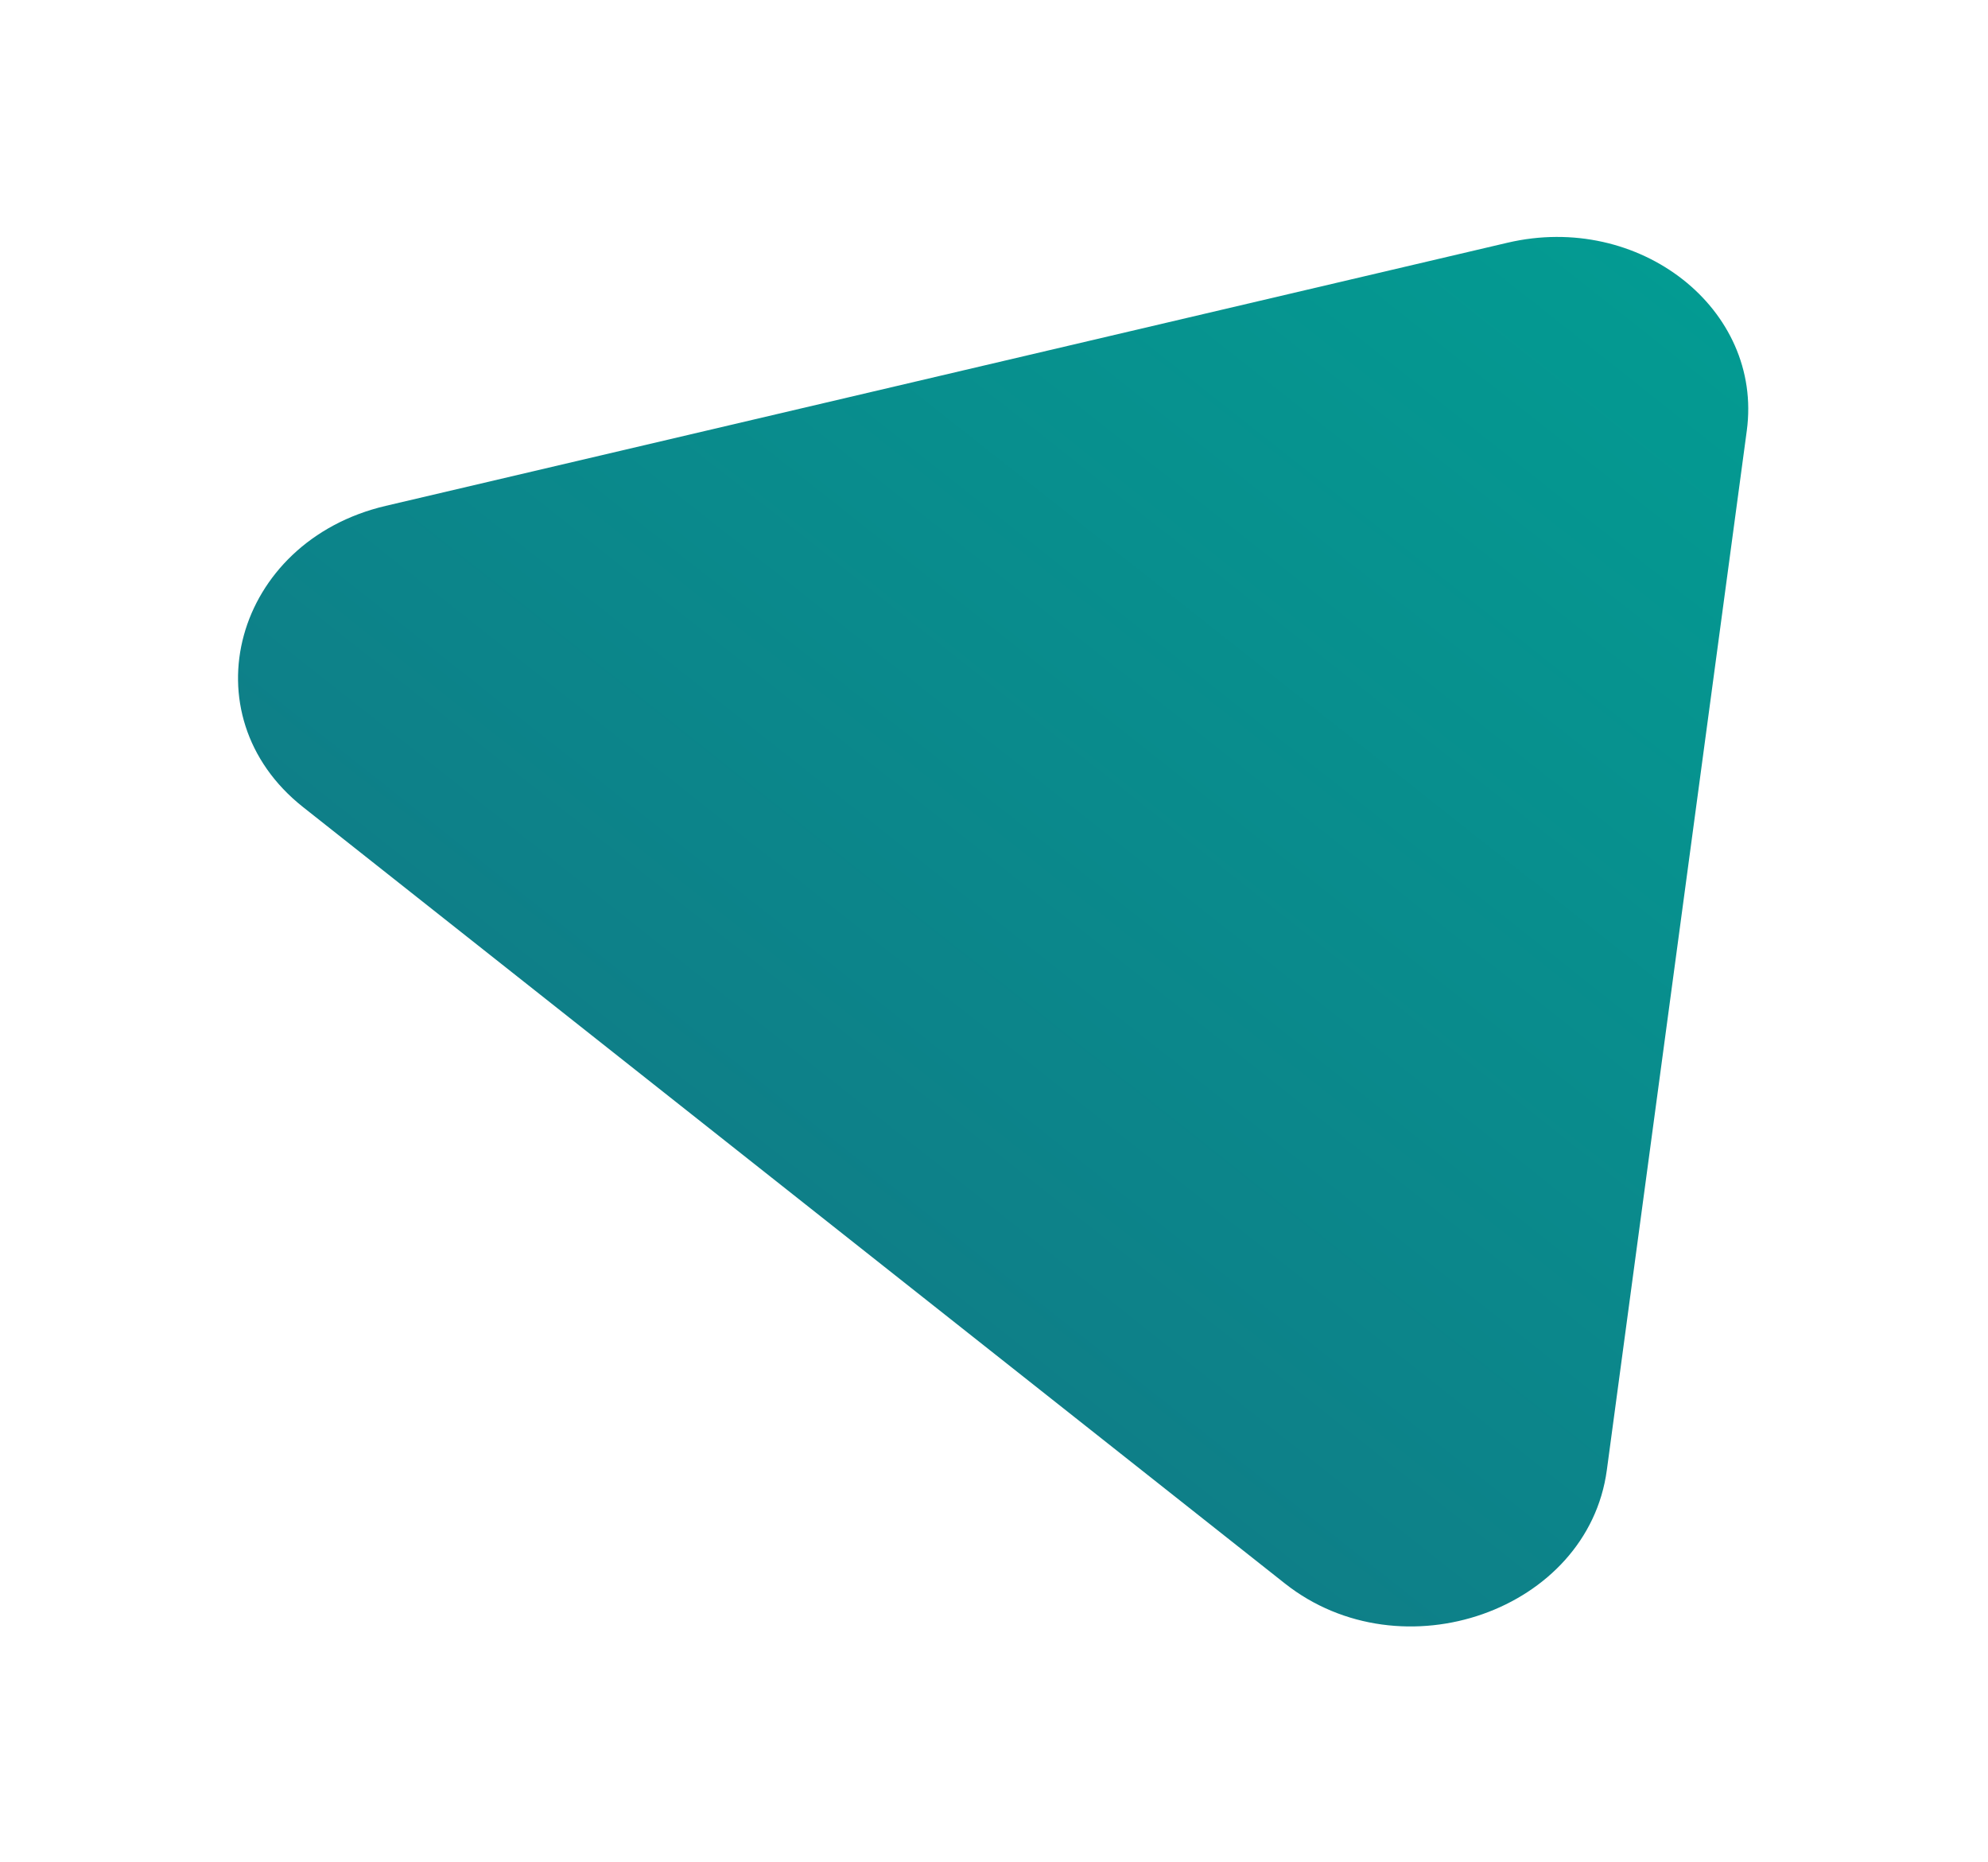
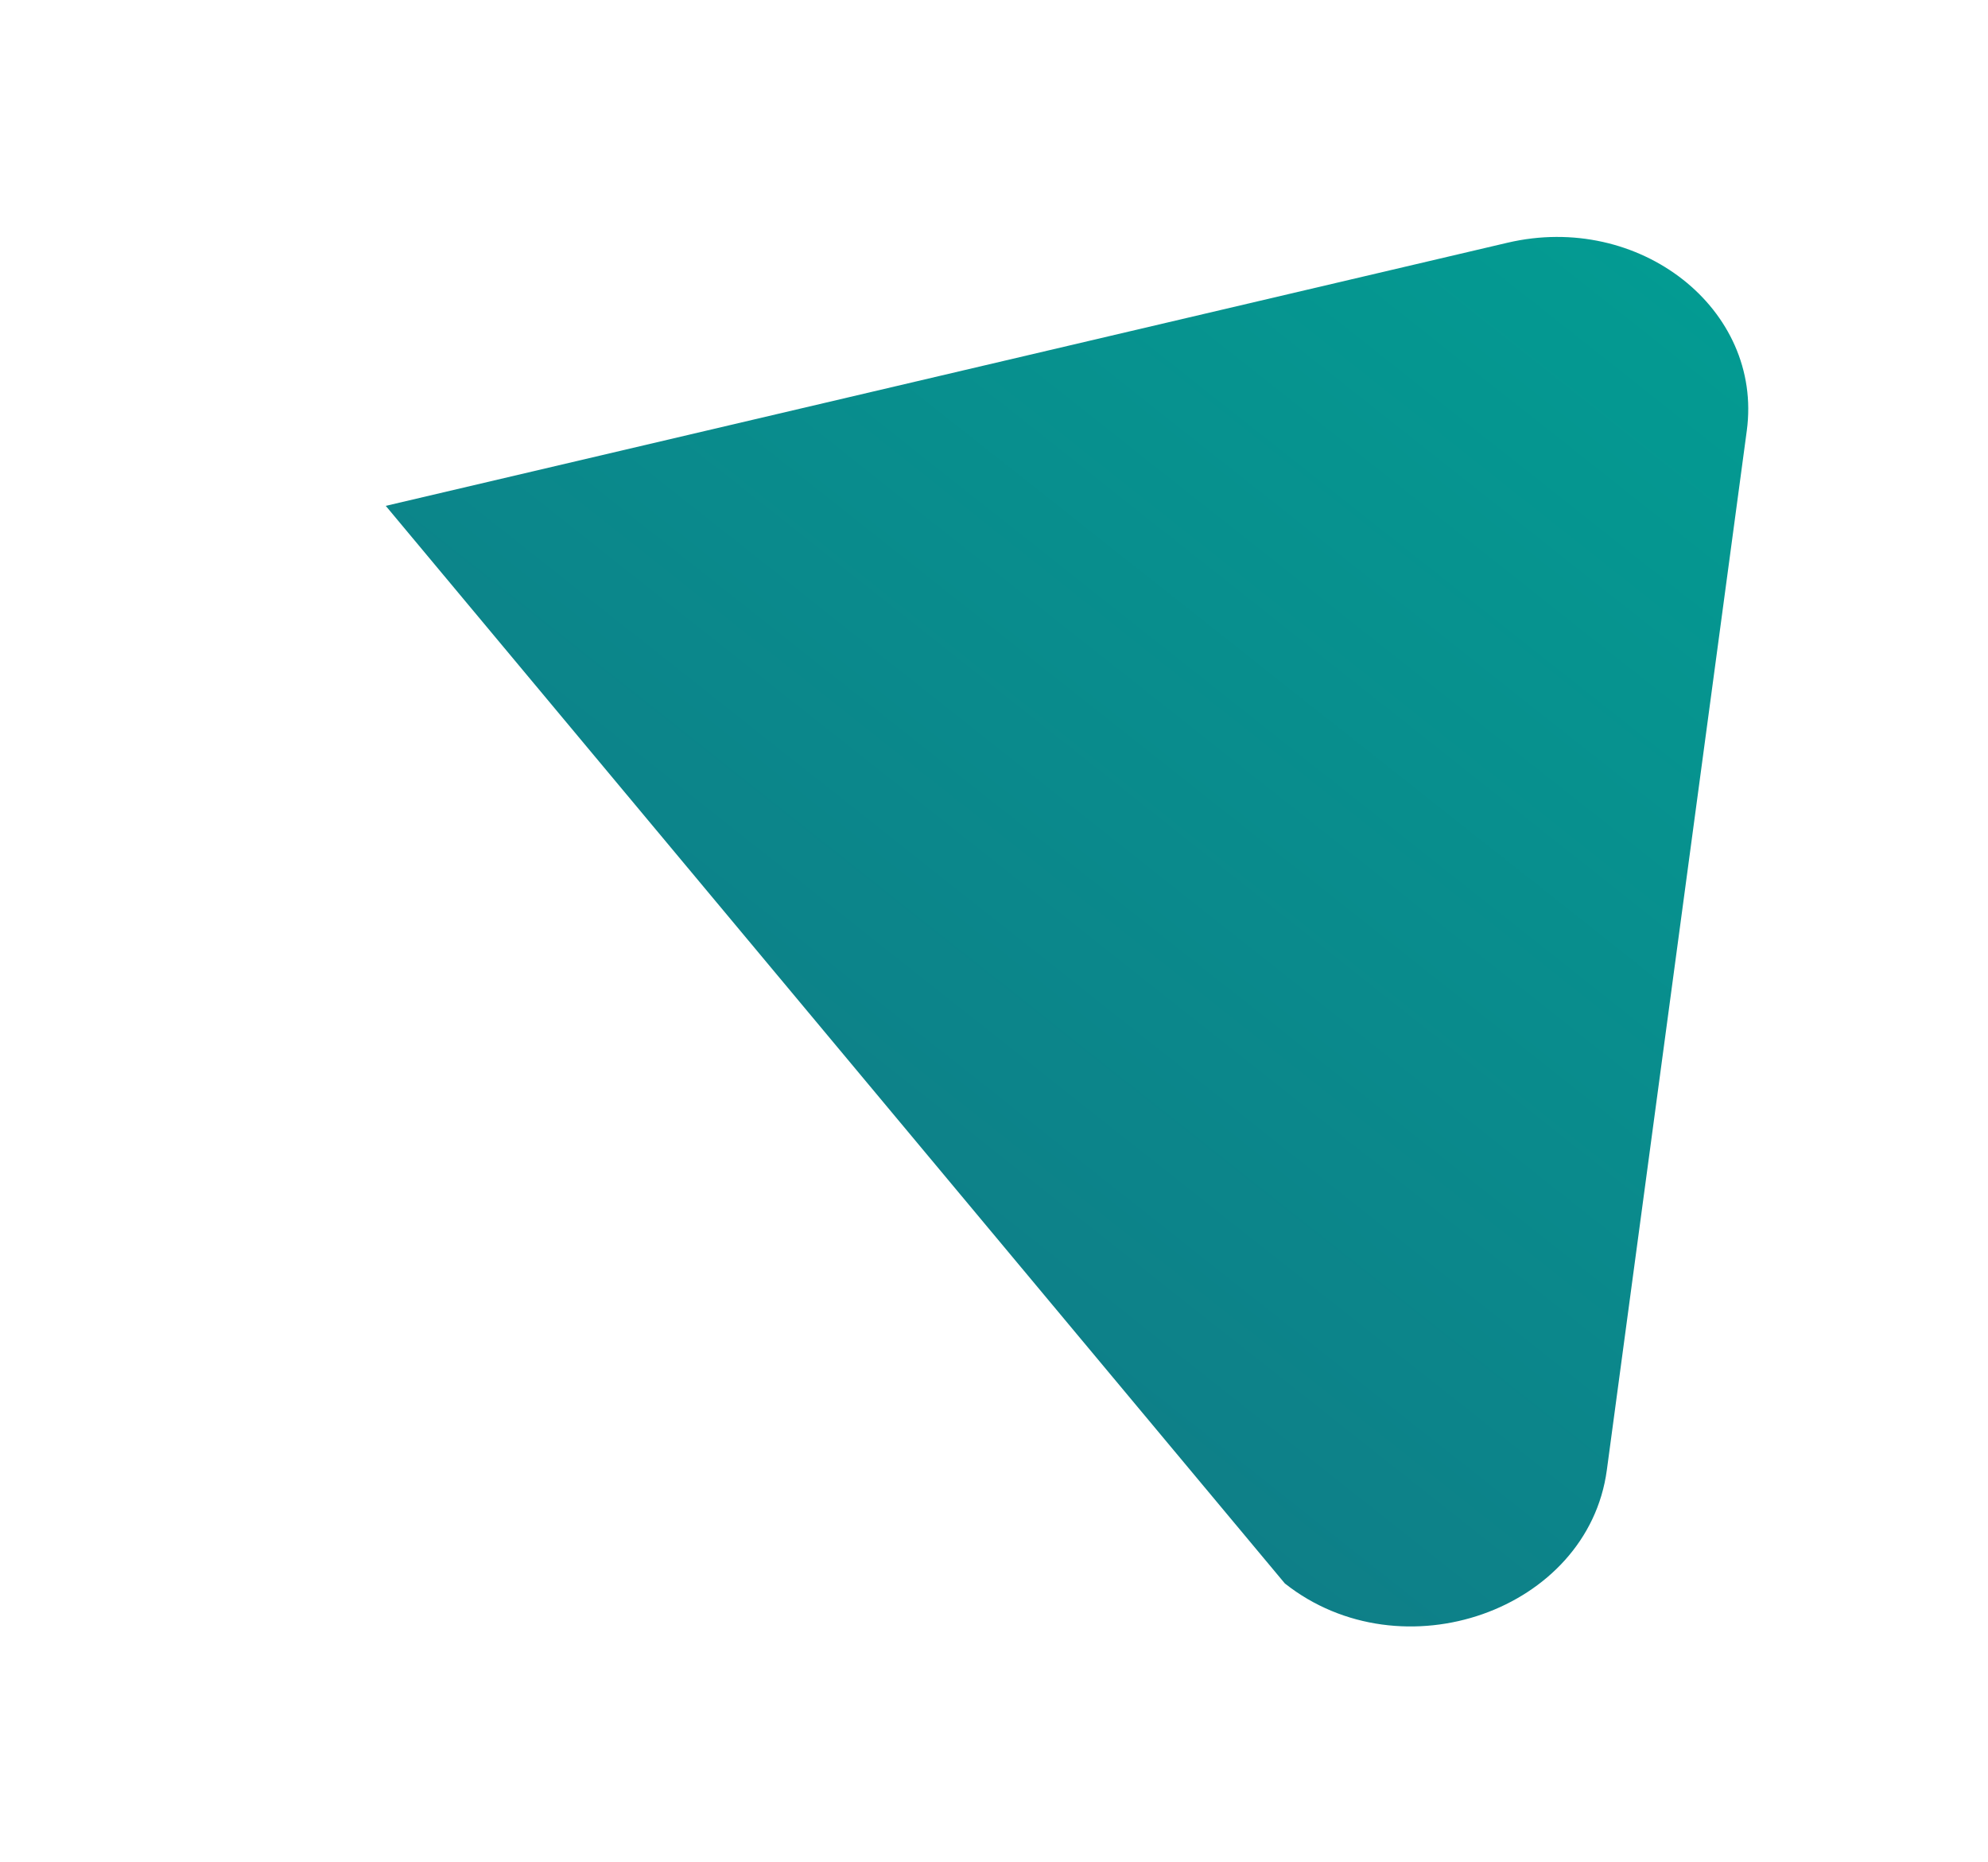
<svg xmlns="http://www.w3.org/2000/svg" width="204" height="191" viewBox="0 0 204 191" fill="none">
  <g filter="url(#filter0_f_3798_7190)">
-     <path d="M179.248 44.184C180.93 31.697 168.23 21.727 154.688 24.903L39.585 51.897C24.026 55.546 19.141 73.347 31.104 82.805L131.844 162.447C143.854 171.941 162.946 165.223 164.886 150.82L179.248 44.184Z" fill="url(#paint0_linear_3798_7190)" />
+     <path d="M179.248 44.184C180.93 31.697 168.23 21.727 154.688 24.903L39.585 51.897L131.844 162.447C143.854 171.941 162.946 165.223 164.886 150.82L179.248 44.184Z" fill="url(#paint0_linear_3798_7190)" />
  </g>
  <defs>
    <filter id="filter0_f_3798_7190" x="0.426" y="0.308" width="202.973" height="190.552" filterUnits="userSpaceOnUse" color-interpolation-filters="sRGB">
      <feFlood flood-opacity="0" result="BackgroundImageFix" />
      <feBlend mode="normal" in="SourceGraphic" in2="BackgroundImageFix" result="shape" />
      <feGaussianBlur stdDeviation="12" result="effect1_foregroundBlur_3798_7190" />
    </filter>
    <linearGradient id="paint0_linear_3798_7190" x1="81.592" y1="122.719" x2="171.278" y2="9.273" gradientUnits="userSpaceOnUse">
      <stop stop-color="#0E7F88" />
      <stop offset="1" stop-color="#029E93" />
    </linearGradient>
  </defs>
</svg>